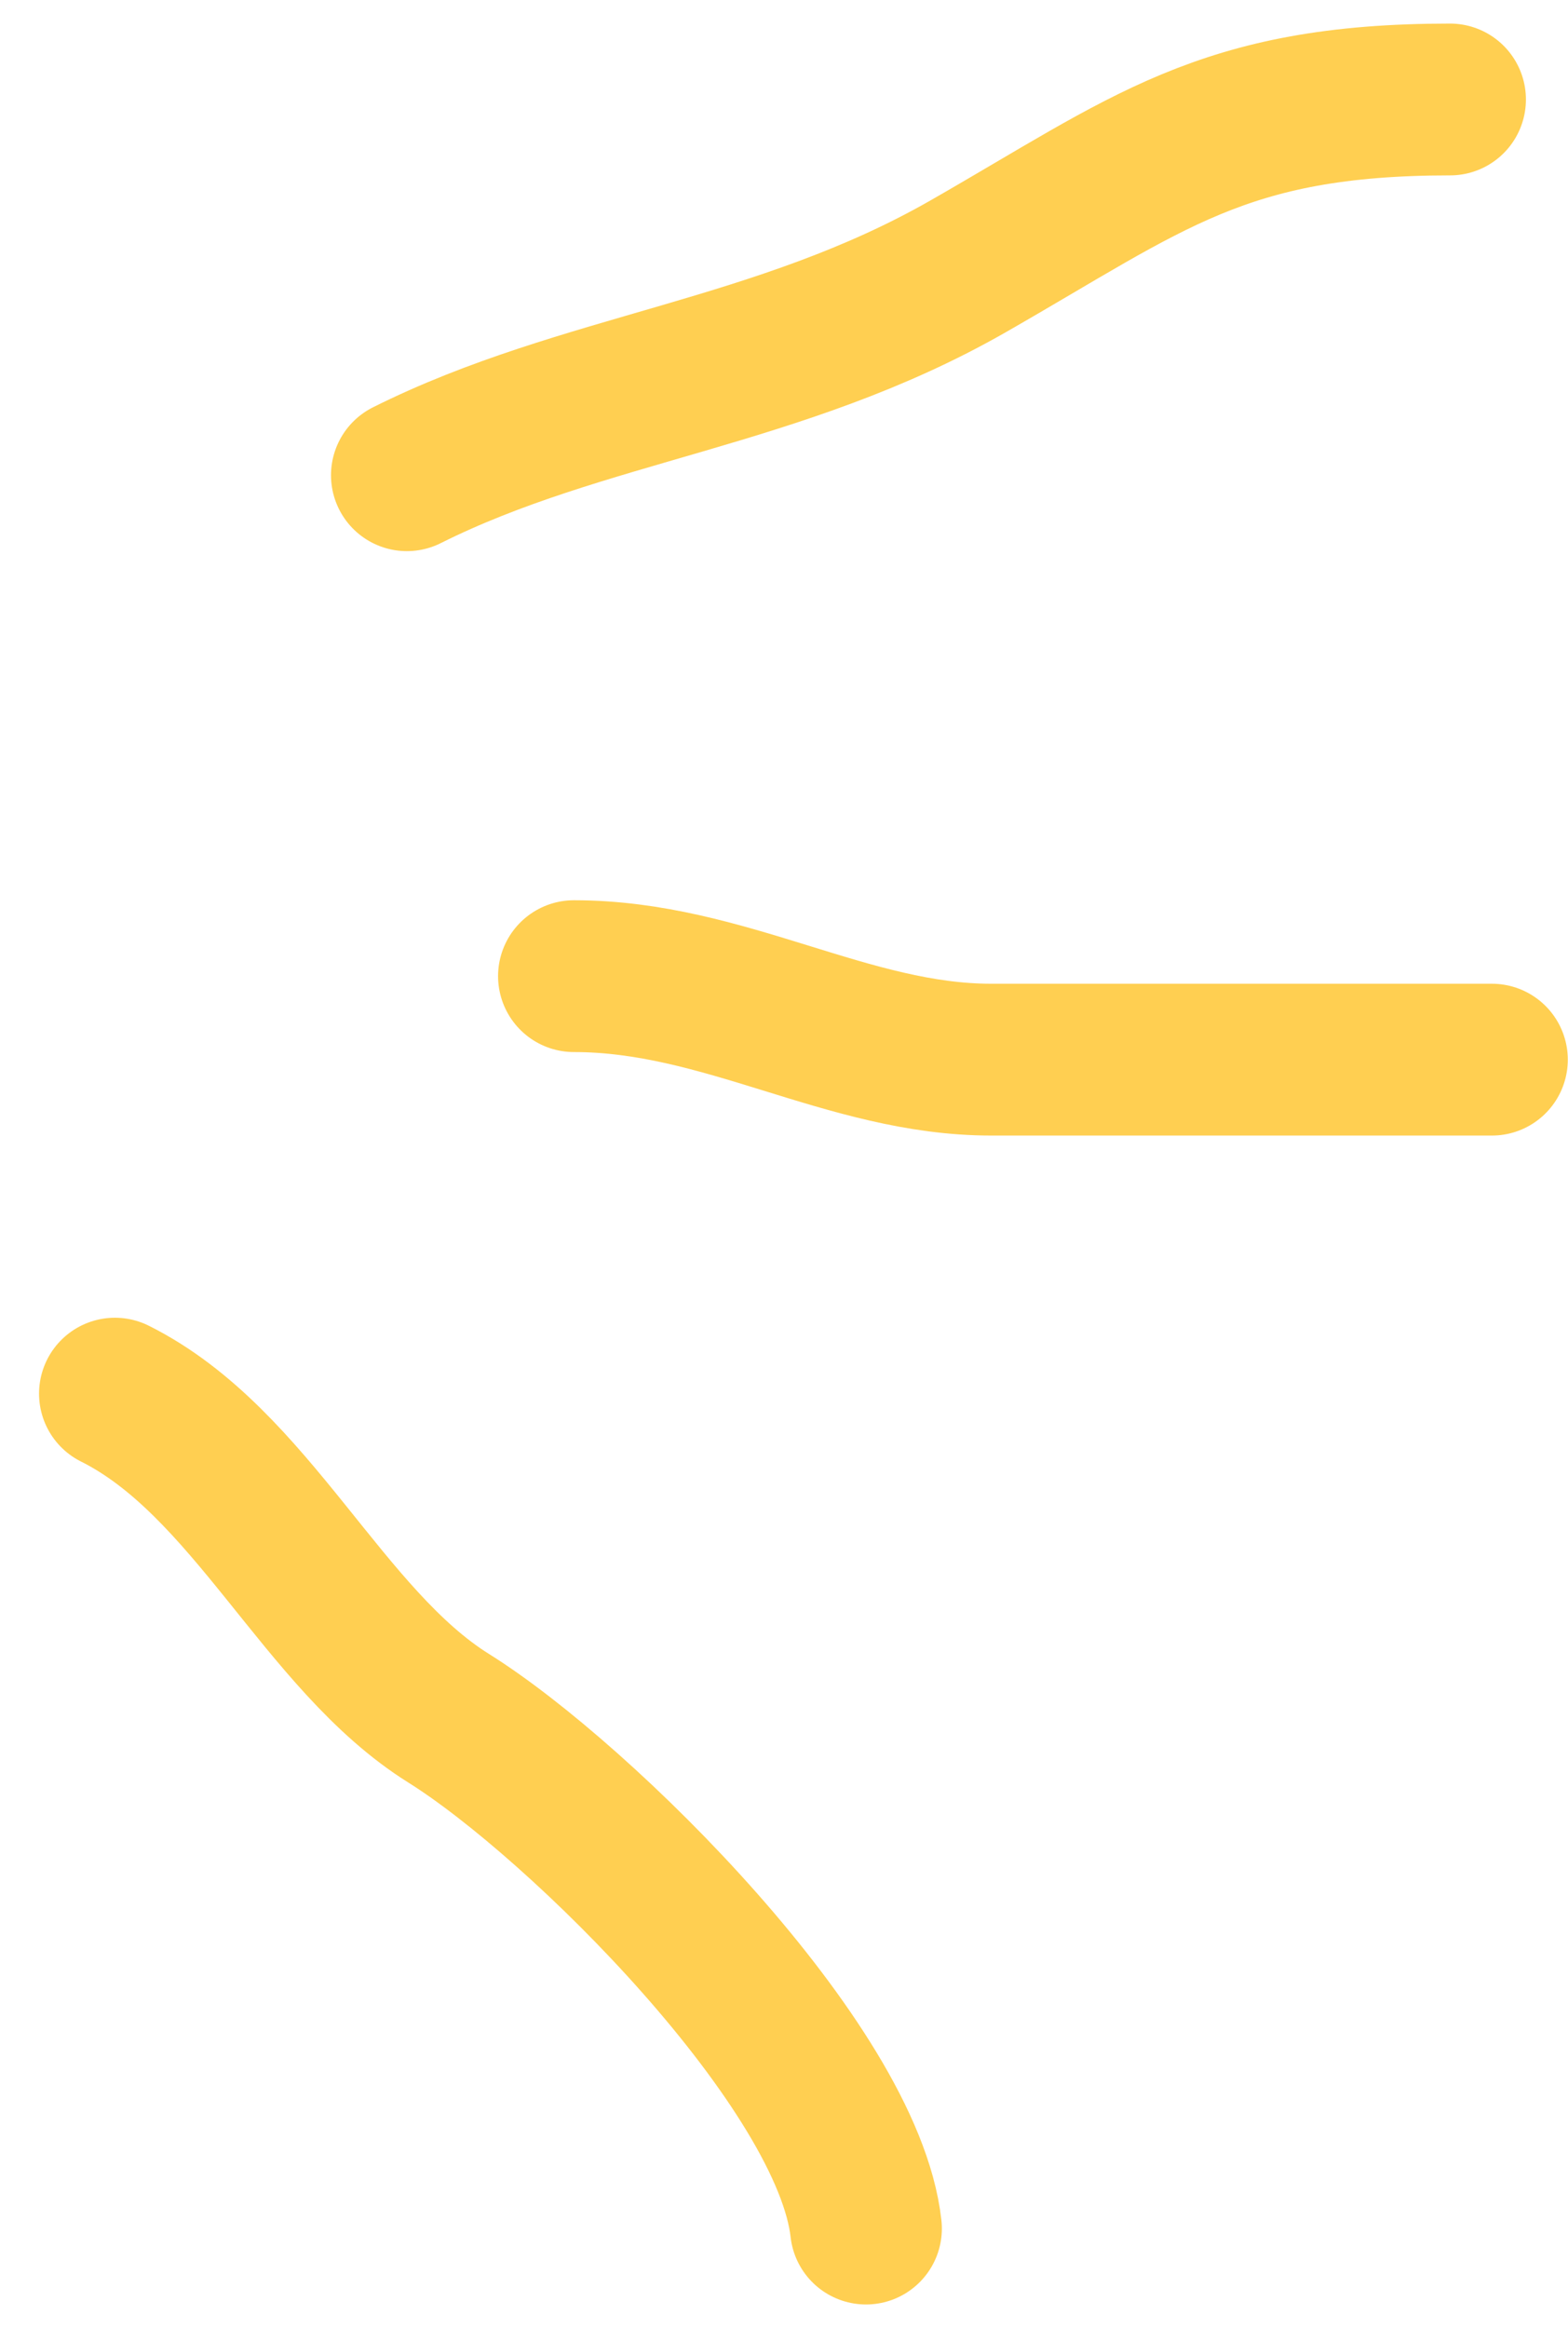
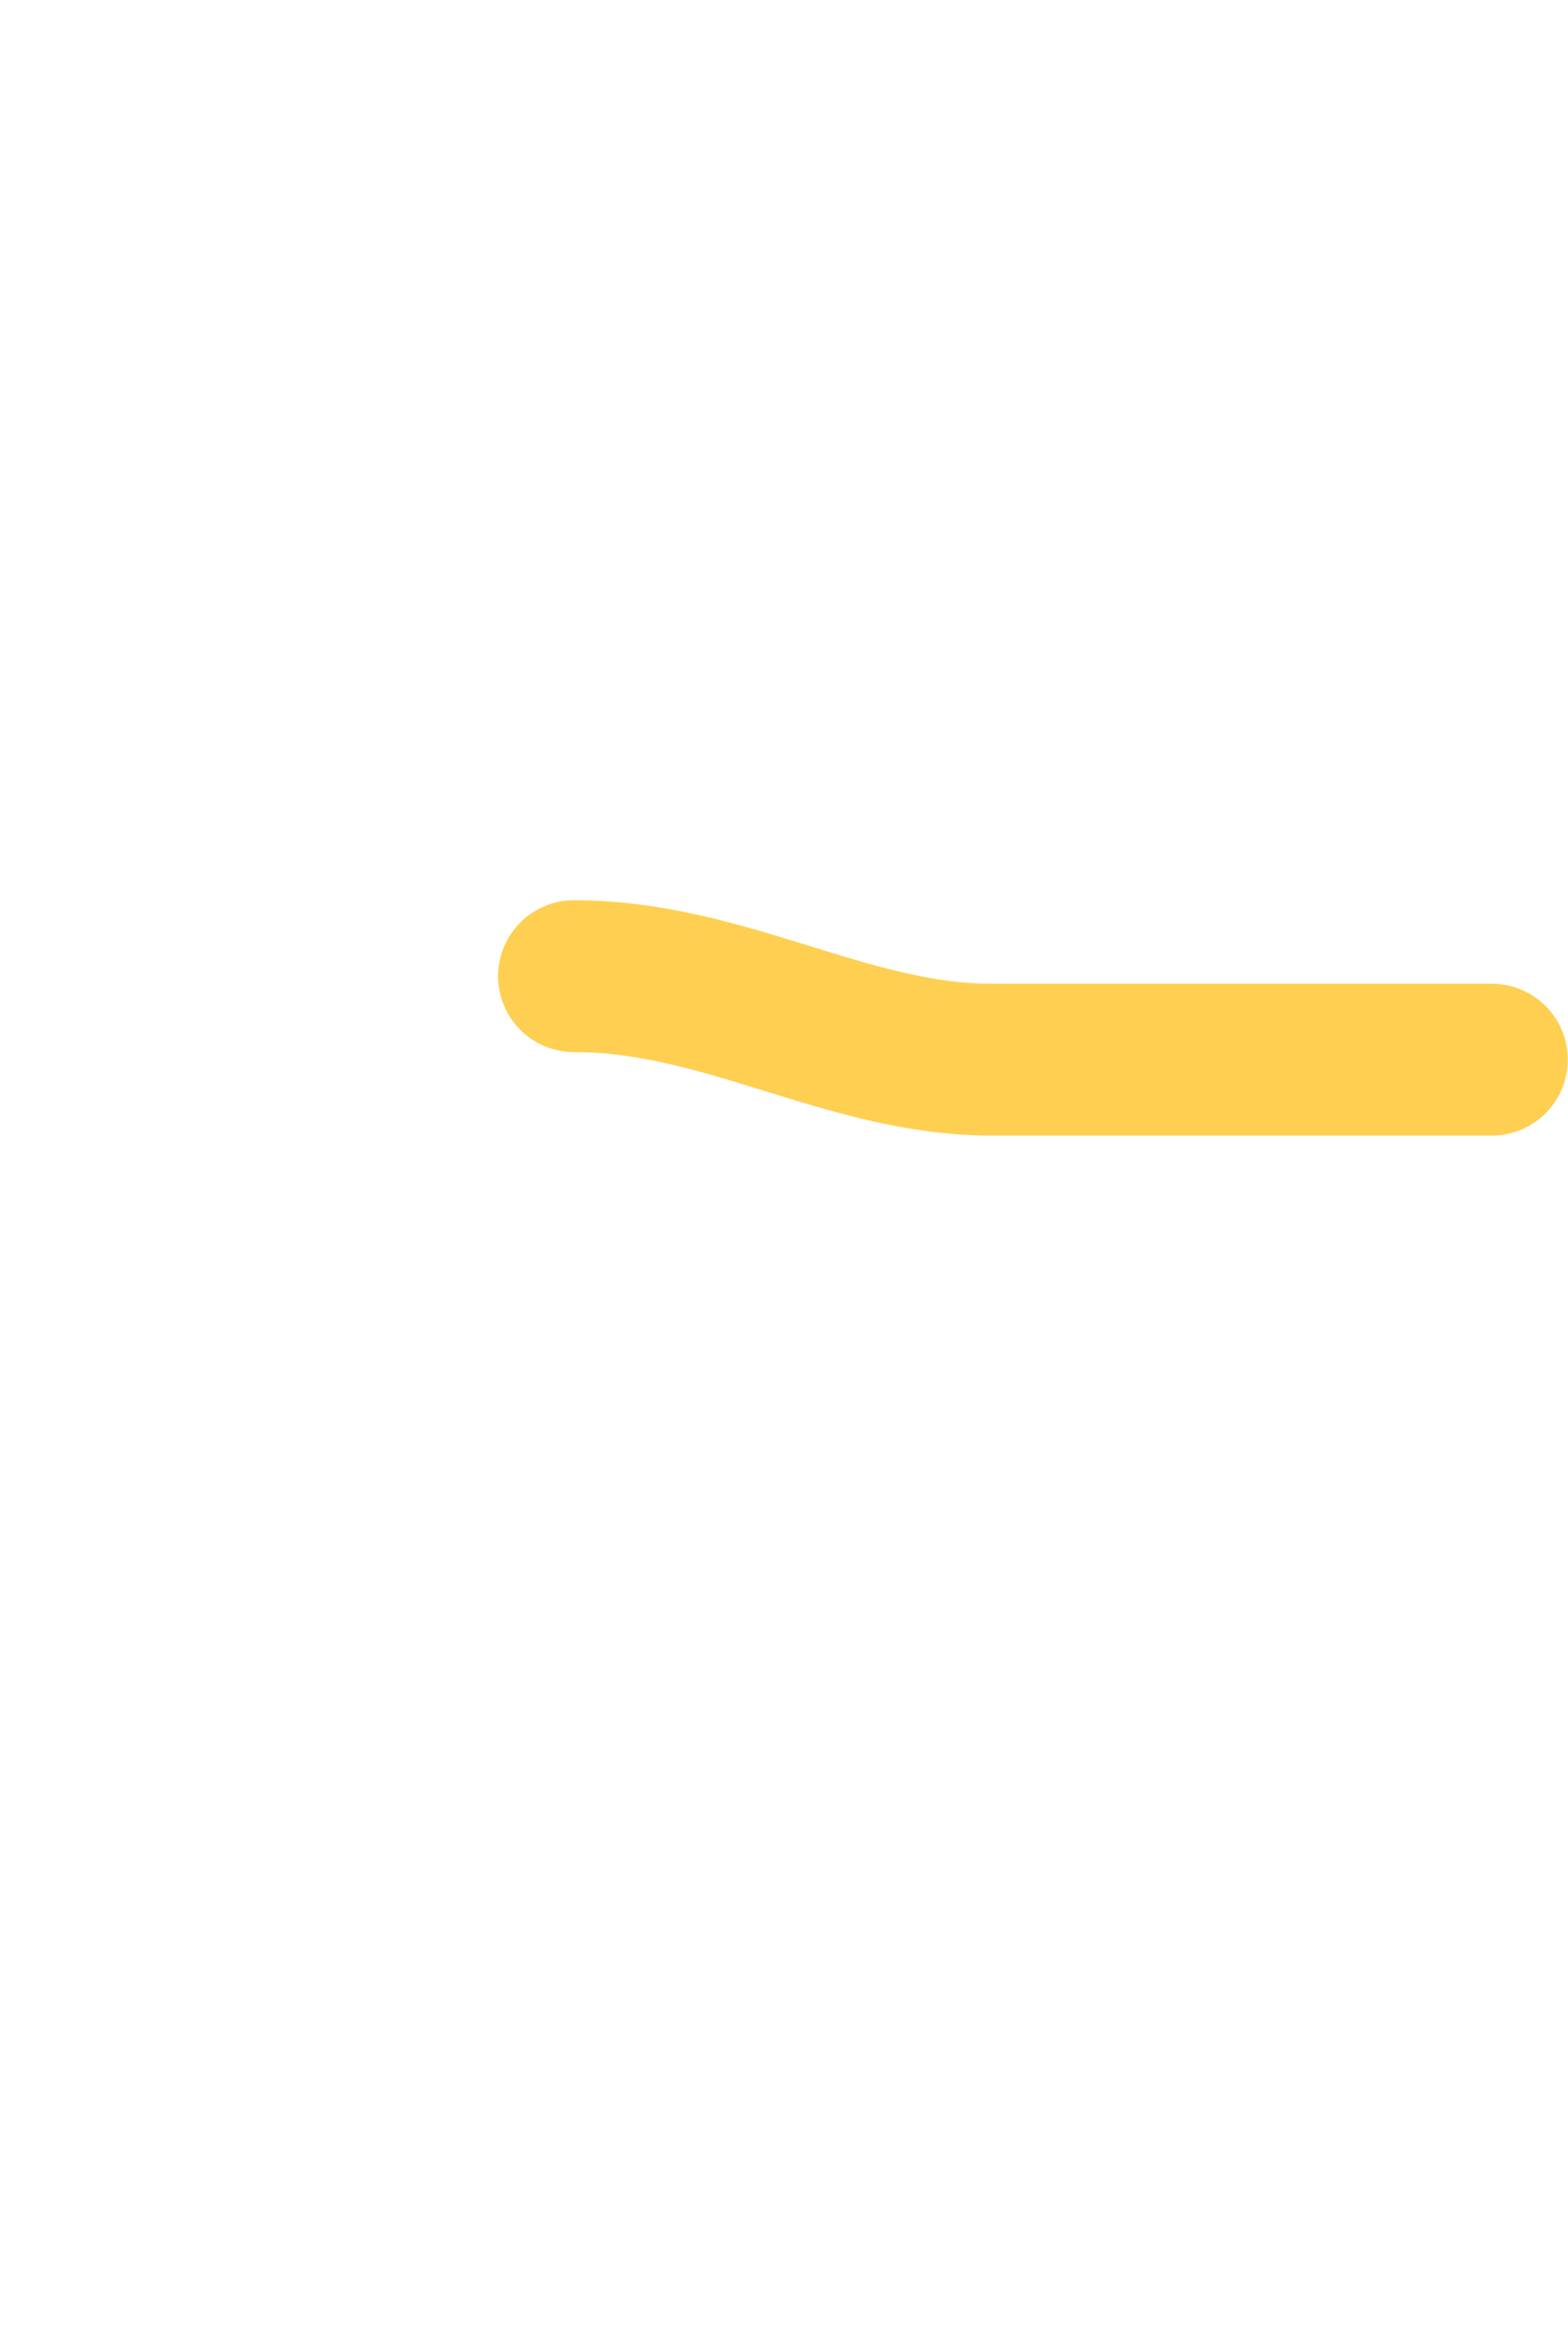
<svg xmlns="http://www.w3.org/2000/svg" width="31" height="46" viewBox="0 0 31 46" fill="none">
-   <path d="M28.668 1.966C24.158 1.966 22.697 3.23 19.135 5.266C15.404 7.398 11.521 7.652 8.044 9.391" stroke="#FFCF51" stroke-width="3" stroke-linecap="round" />
  <path d="M29.496 20.94C26.196 20.94 22.896 20.94 19.597 20.94C16.754 20.94 14.332 19.29 11.347 19.29" stroke="#FFCF51" stroke-width="3" stroke-linecap="round" />
-   <path d="M17.121 44.039C16.764 40.826 11.475 35.583 8.872 33.956C6.379 32.398 4.978 28.892 2.272 27.54" stroke="#FFCF51" stroke-width="3" stroke-linecap="round" />
</svg>